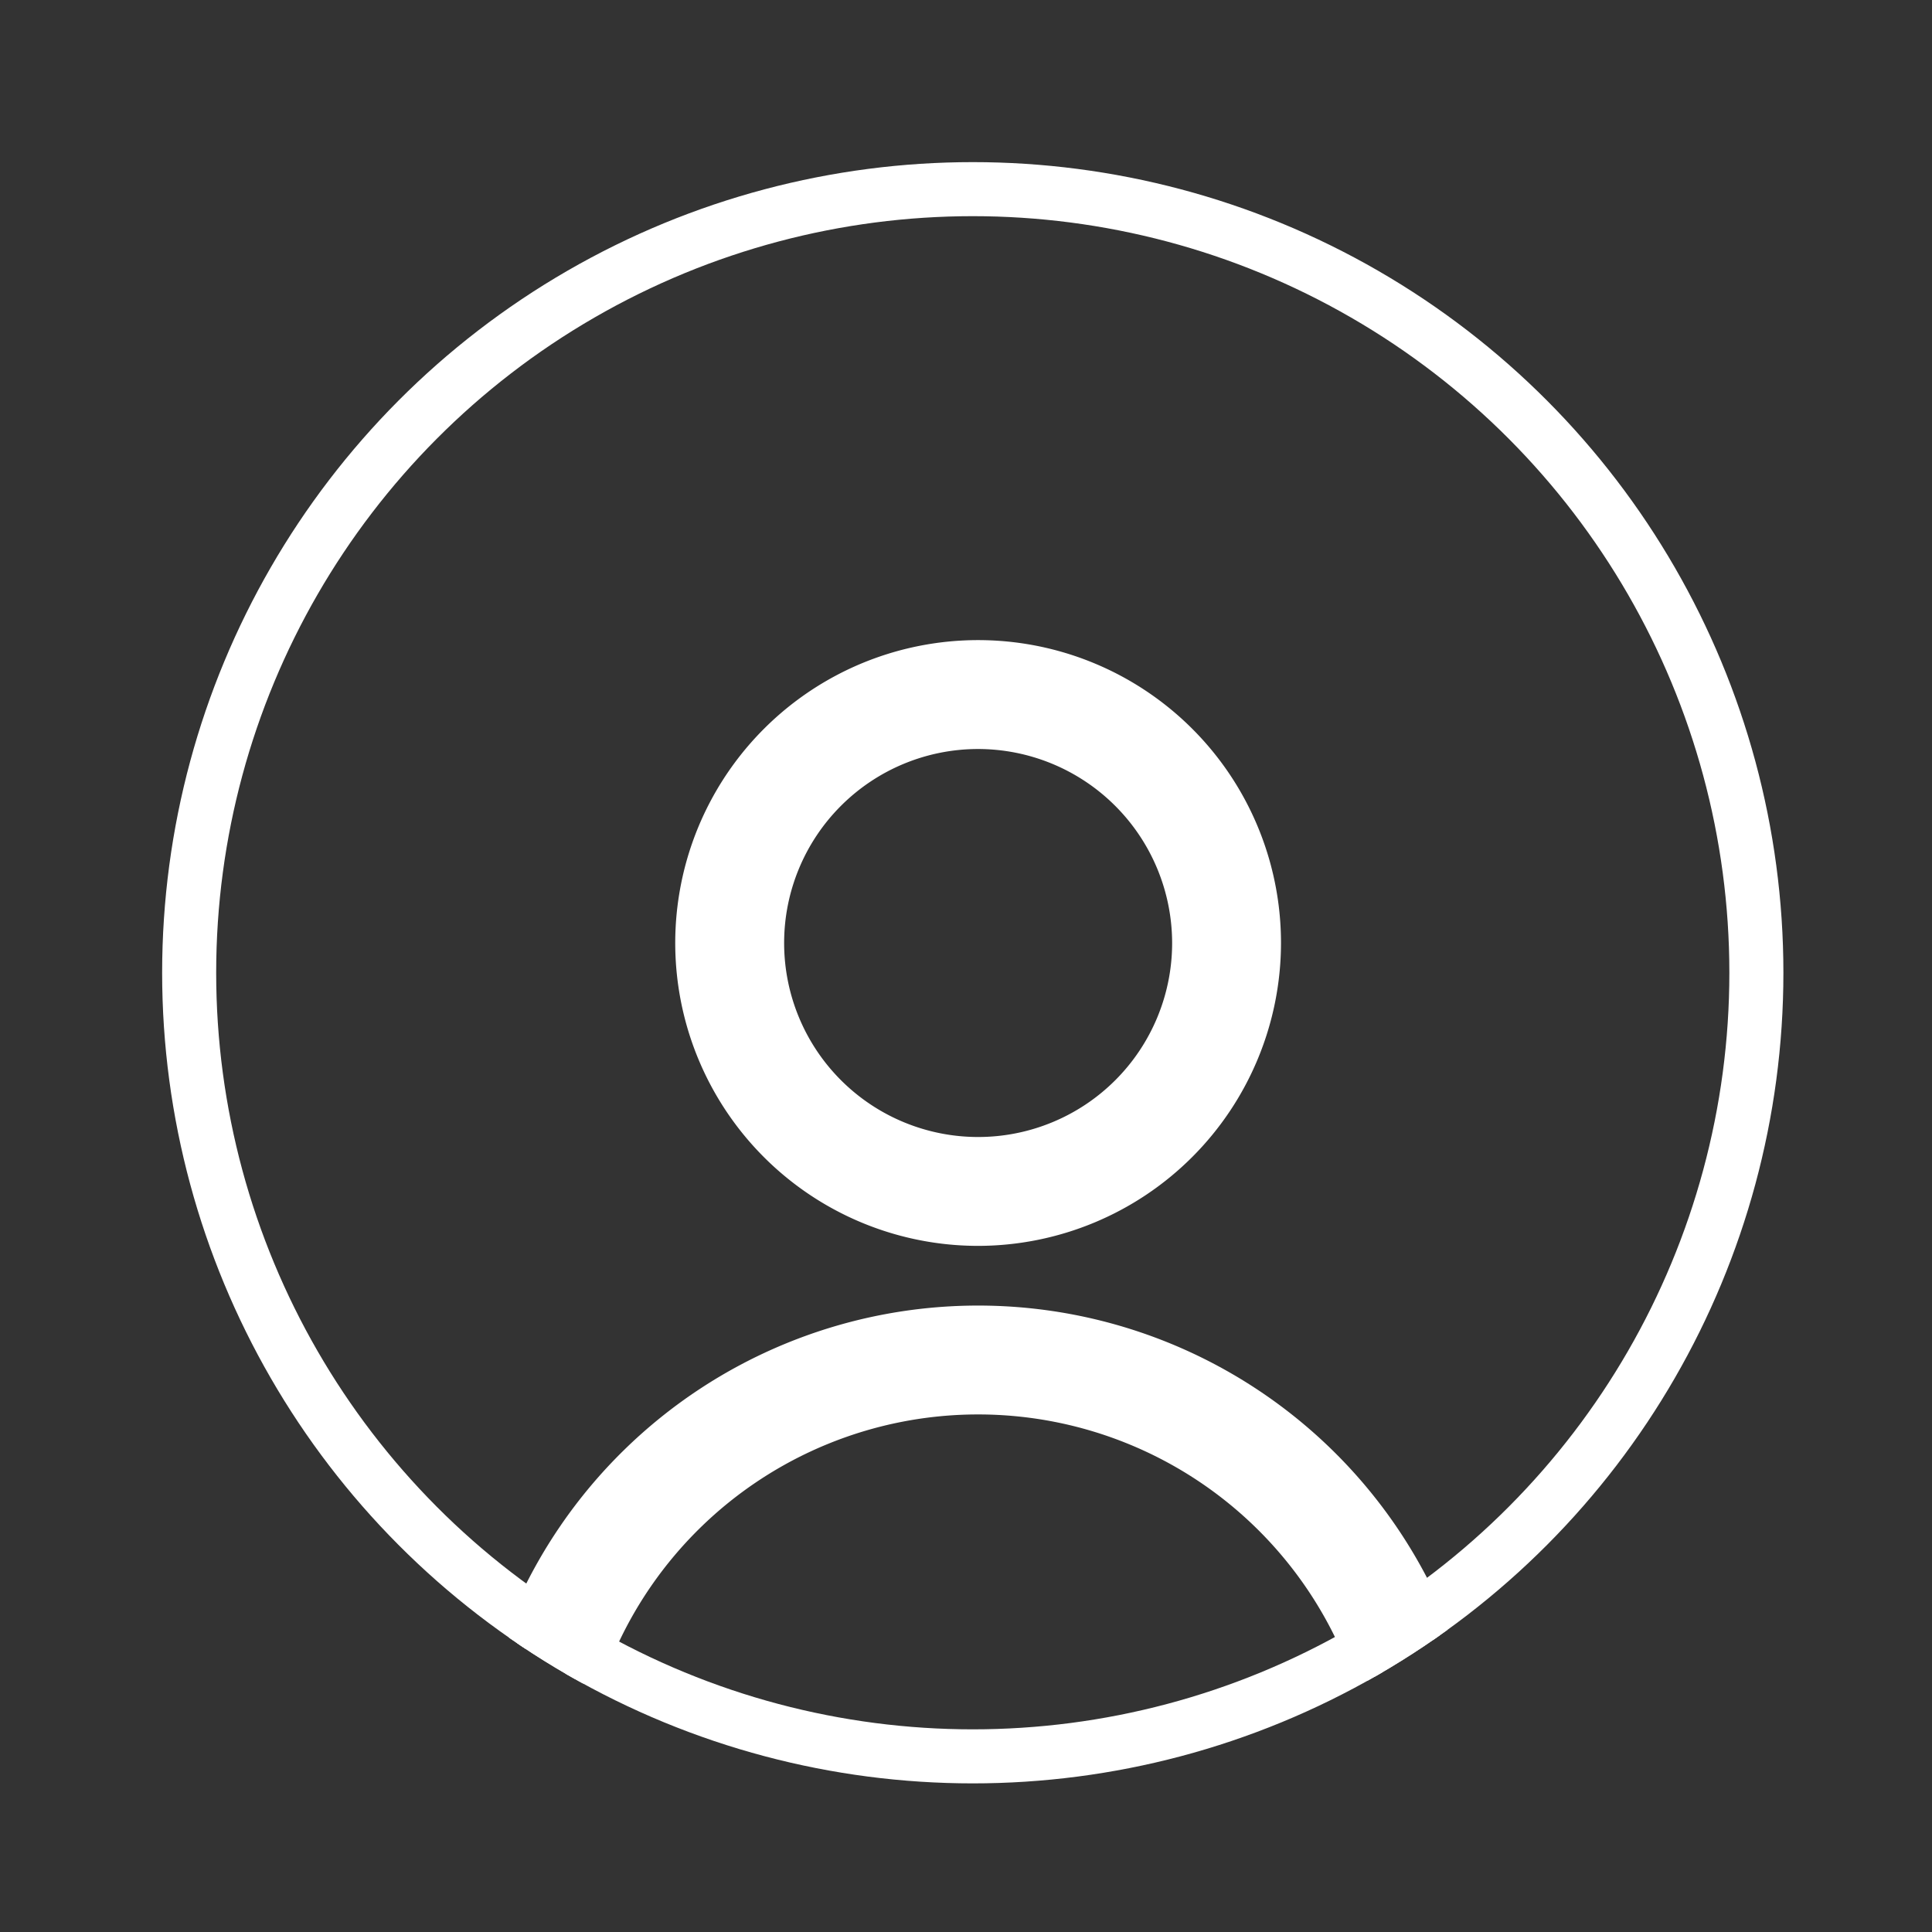
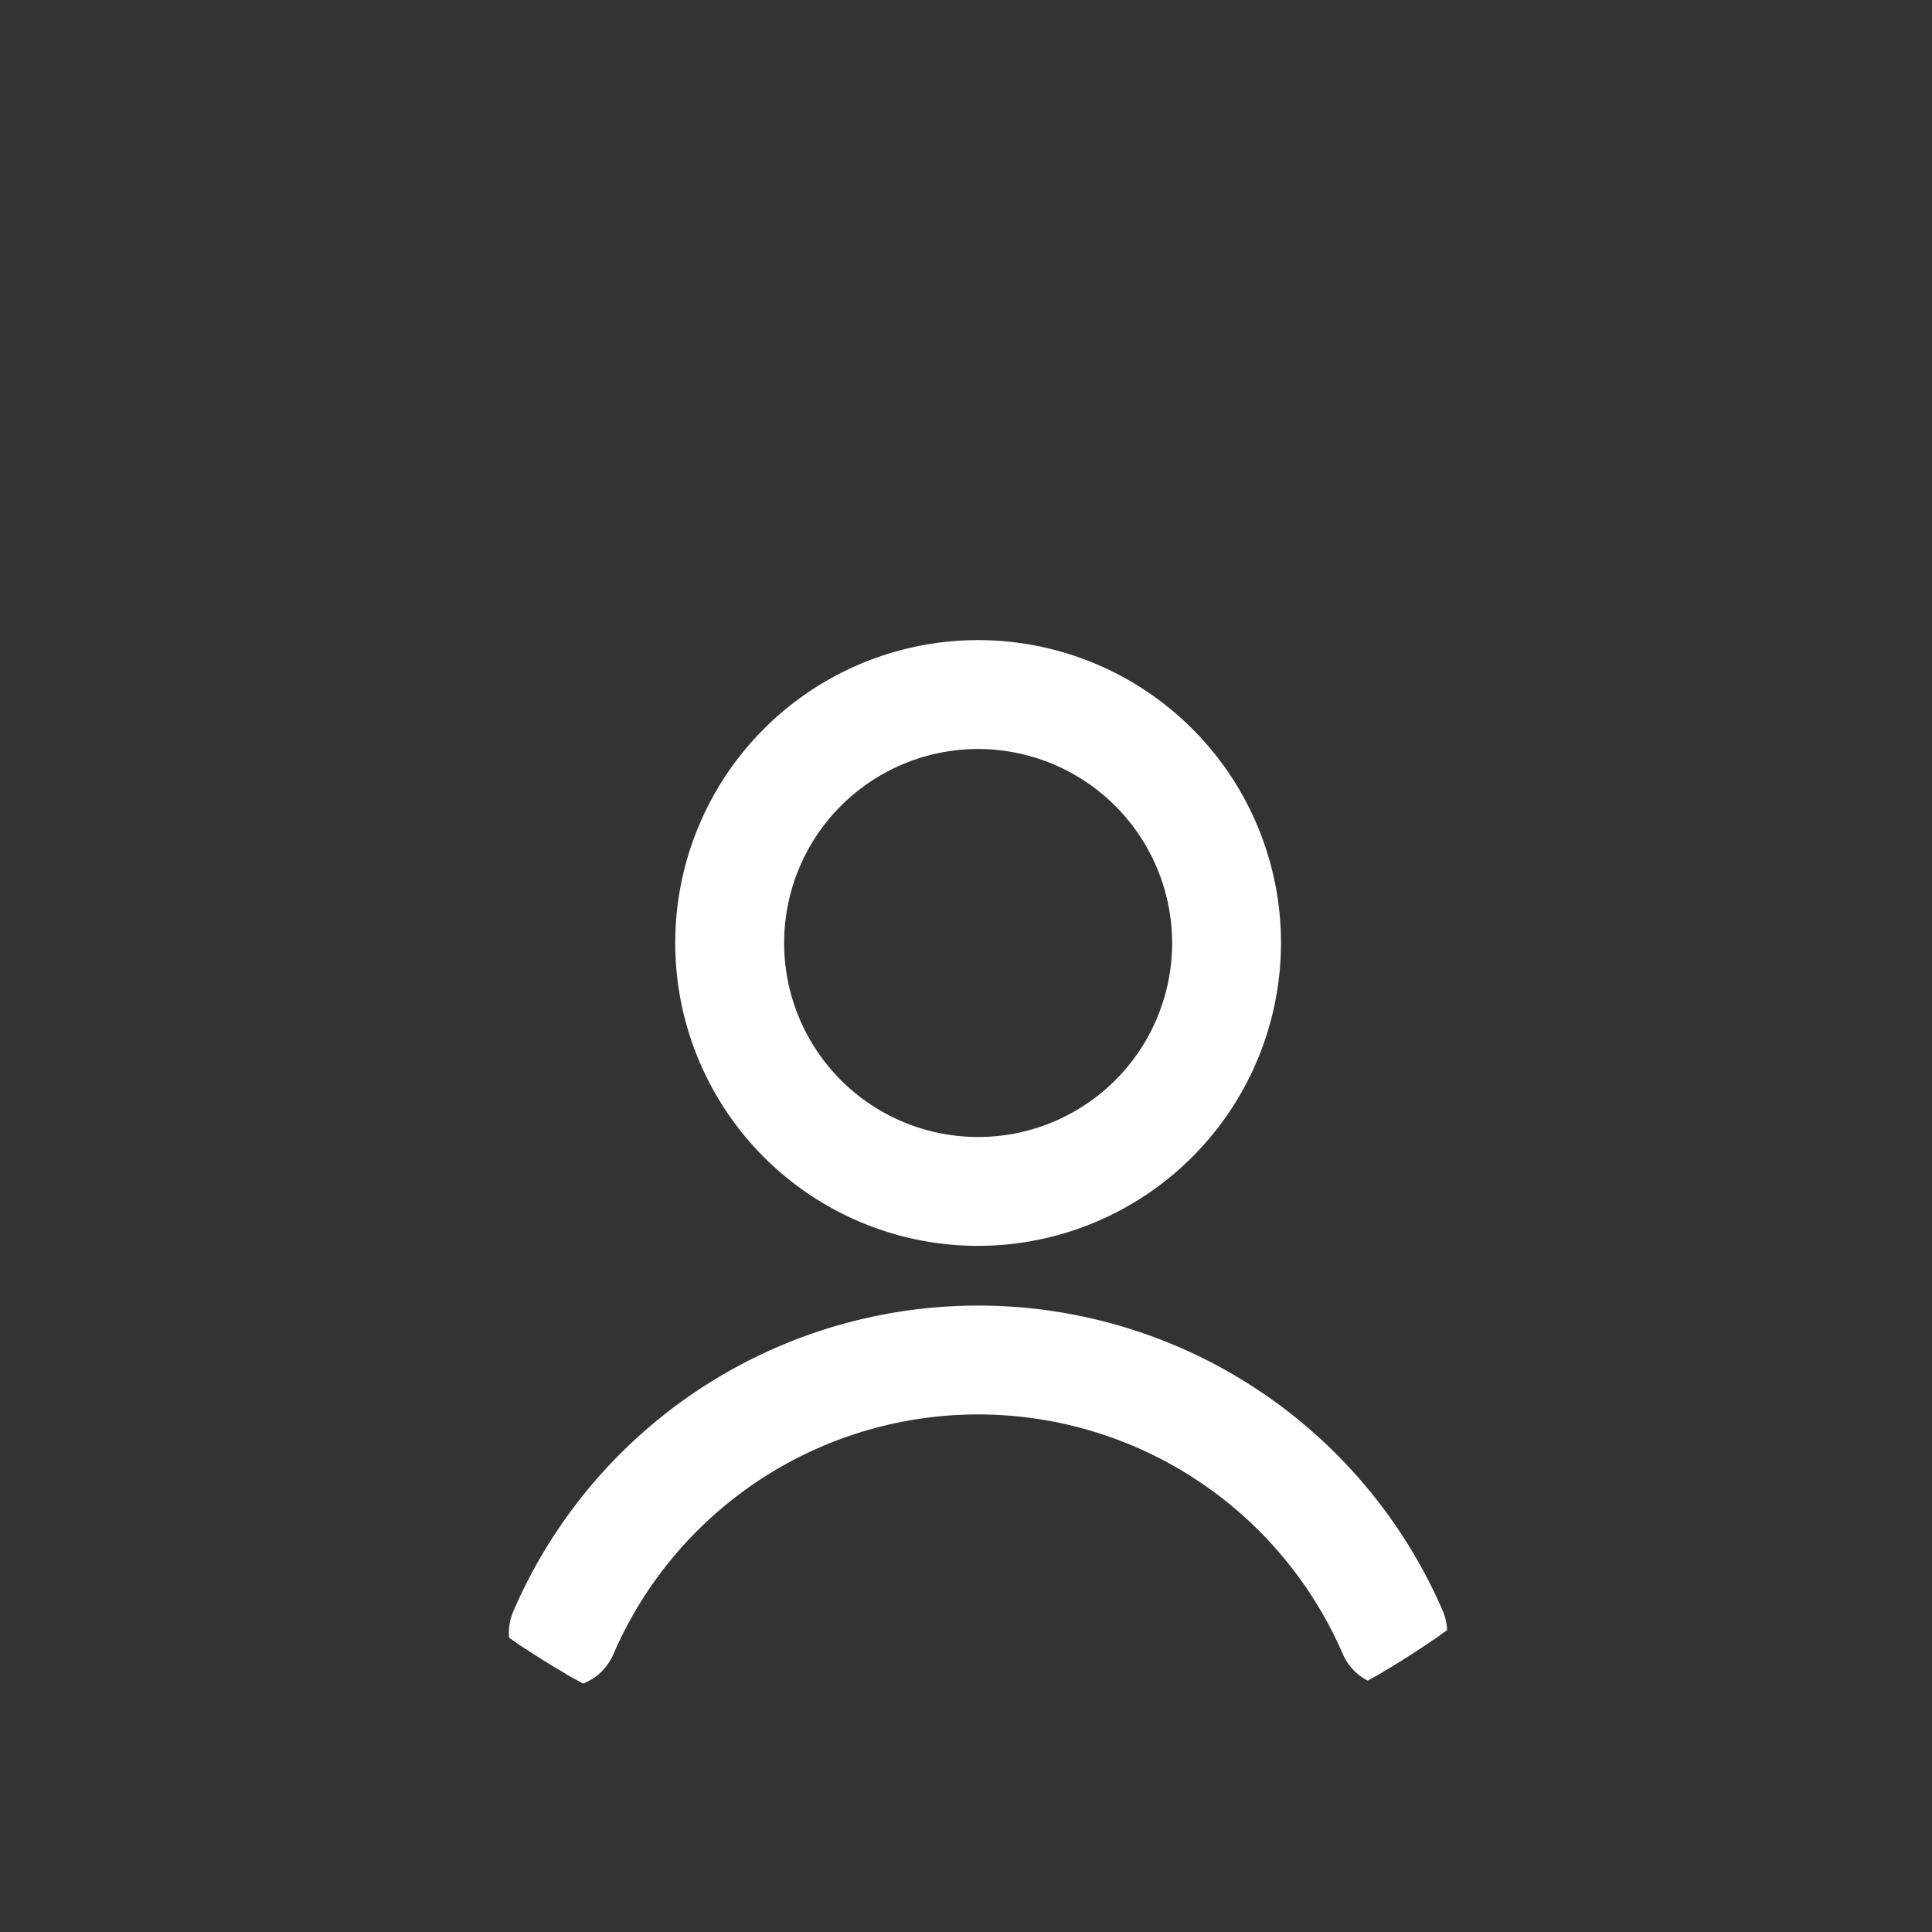
<svg xmlns="http://www.w3.org/2000/svg" width="143" height="143" viewBox="0 0 143 143">
  <rect x="0" y="0" width="143" height="143" fill="#333333" stroke="none" />
  <defs>
    <clipPath id="clip-path">
      <circle id="Ellipse_599" data-name="Ellipse 599" cx="60" cy="60" r="60" transform="translate(-0.497 -0.497)" fill="#fff" />
    </clipPath>
    <clipPath id="clip-Payment_-_tab1">
      <rect width="143" height="143" />
    </clipPath>
  </defs>
  <g id="Payment_-_tab1" data-name="Payment - tab1" clip-path="url(#clip-Payment_-_tab1)">
    <g id="Group_5703" data-name="Group 5703" transform="translate(-258.486 -564.127)">
      <g id="Mask_Group_8" data-name="Mask Group 8" transform="translate(270.983 576.624)" clip-path="url(#clip-path)">
        <g id="Group_5250" data-name="Group 5250" transform="translate(25.67 35.383)">
          <g id="Group_5248" data-name="Group 5248" transform="translate(12.314 0)">
            <path id="Path_8229" data-name="Path 8229" d="M1787.664,888.835a21.918,21.918,0,1,1,21.917-21.918A21.944,21.944,0,0,1,1787.664,888.835Zm0-36.776a14.859,14.859,0,1,0,14.859,14.859A14.876,14.876,0,0,0,1787.664,852.059Z" transform="translate(-1765.747 -845)" fill="#fff" stroke="#fff" stroke-width="1" />
          </g>
          <g id="Group_5249" data-name="Group 5249" transform="translate(0 49.254)">
            <path id="Path_8230" data-name="Path 8230" d="M1738.052,997.135a3.482,3.482,0,0,1-1.395-.289,3.527,3.527,0,0,1-1.845-4.638,36.966,36.966,0,0,1,67.886,0,3.53,3.53,0,0,1-6.483,2.794,29.907,29.907,0,0,0-54.921,0A3.526,3.526,0,0,1,1738.052,997.135Z" transform="translate(-1734.524 -969.884)" fill="#fff" stroke="#fff" stroke-width="1" />
          </g>
        </g>
      </g>
      <g id="Group_5293" data-name="Group 5293" transform="translate(270.983 576.624)">
        <g id="Ellipse_598" data-name="Ellipse 598" transform="translate(-0.496 -0.497)" fill="none" stroke="#fff" stroke-width="4">
          <circle cx="60" cy="60" r="60" stroke="none" />
-           <circle cx="60" cy="60" r="58" fill="none" />
        </g>
      </g>
    </g>
  </g>
</svg>